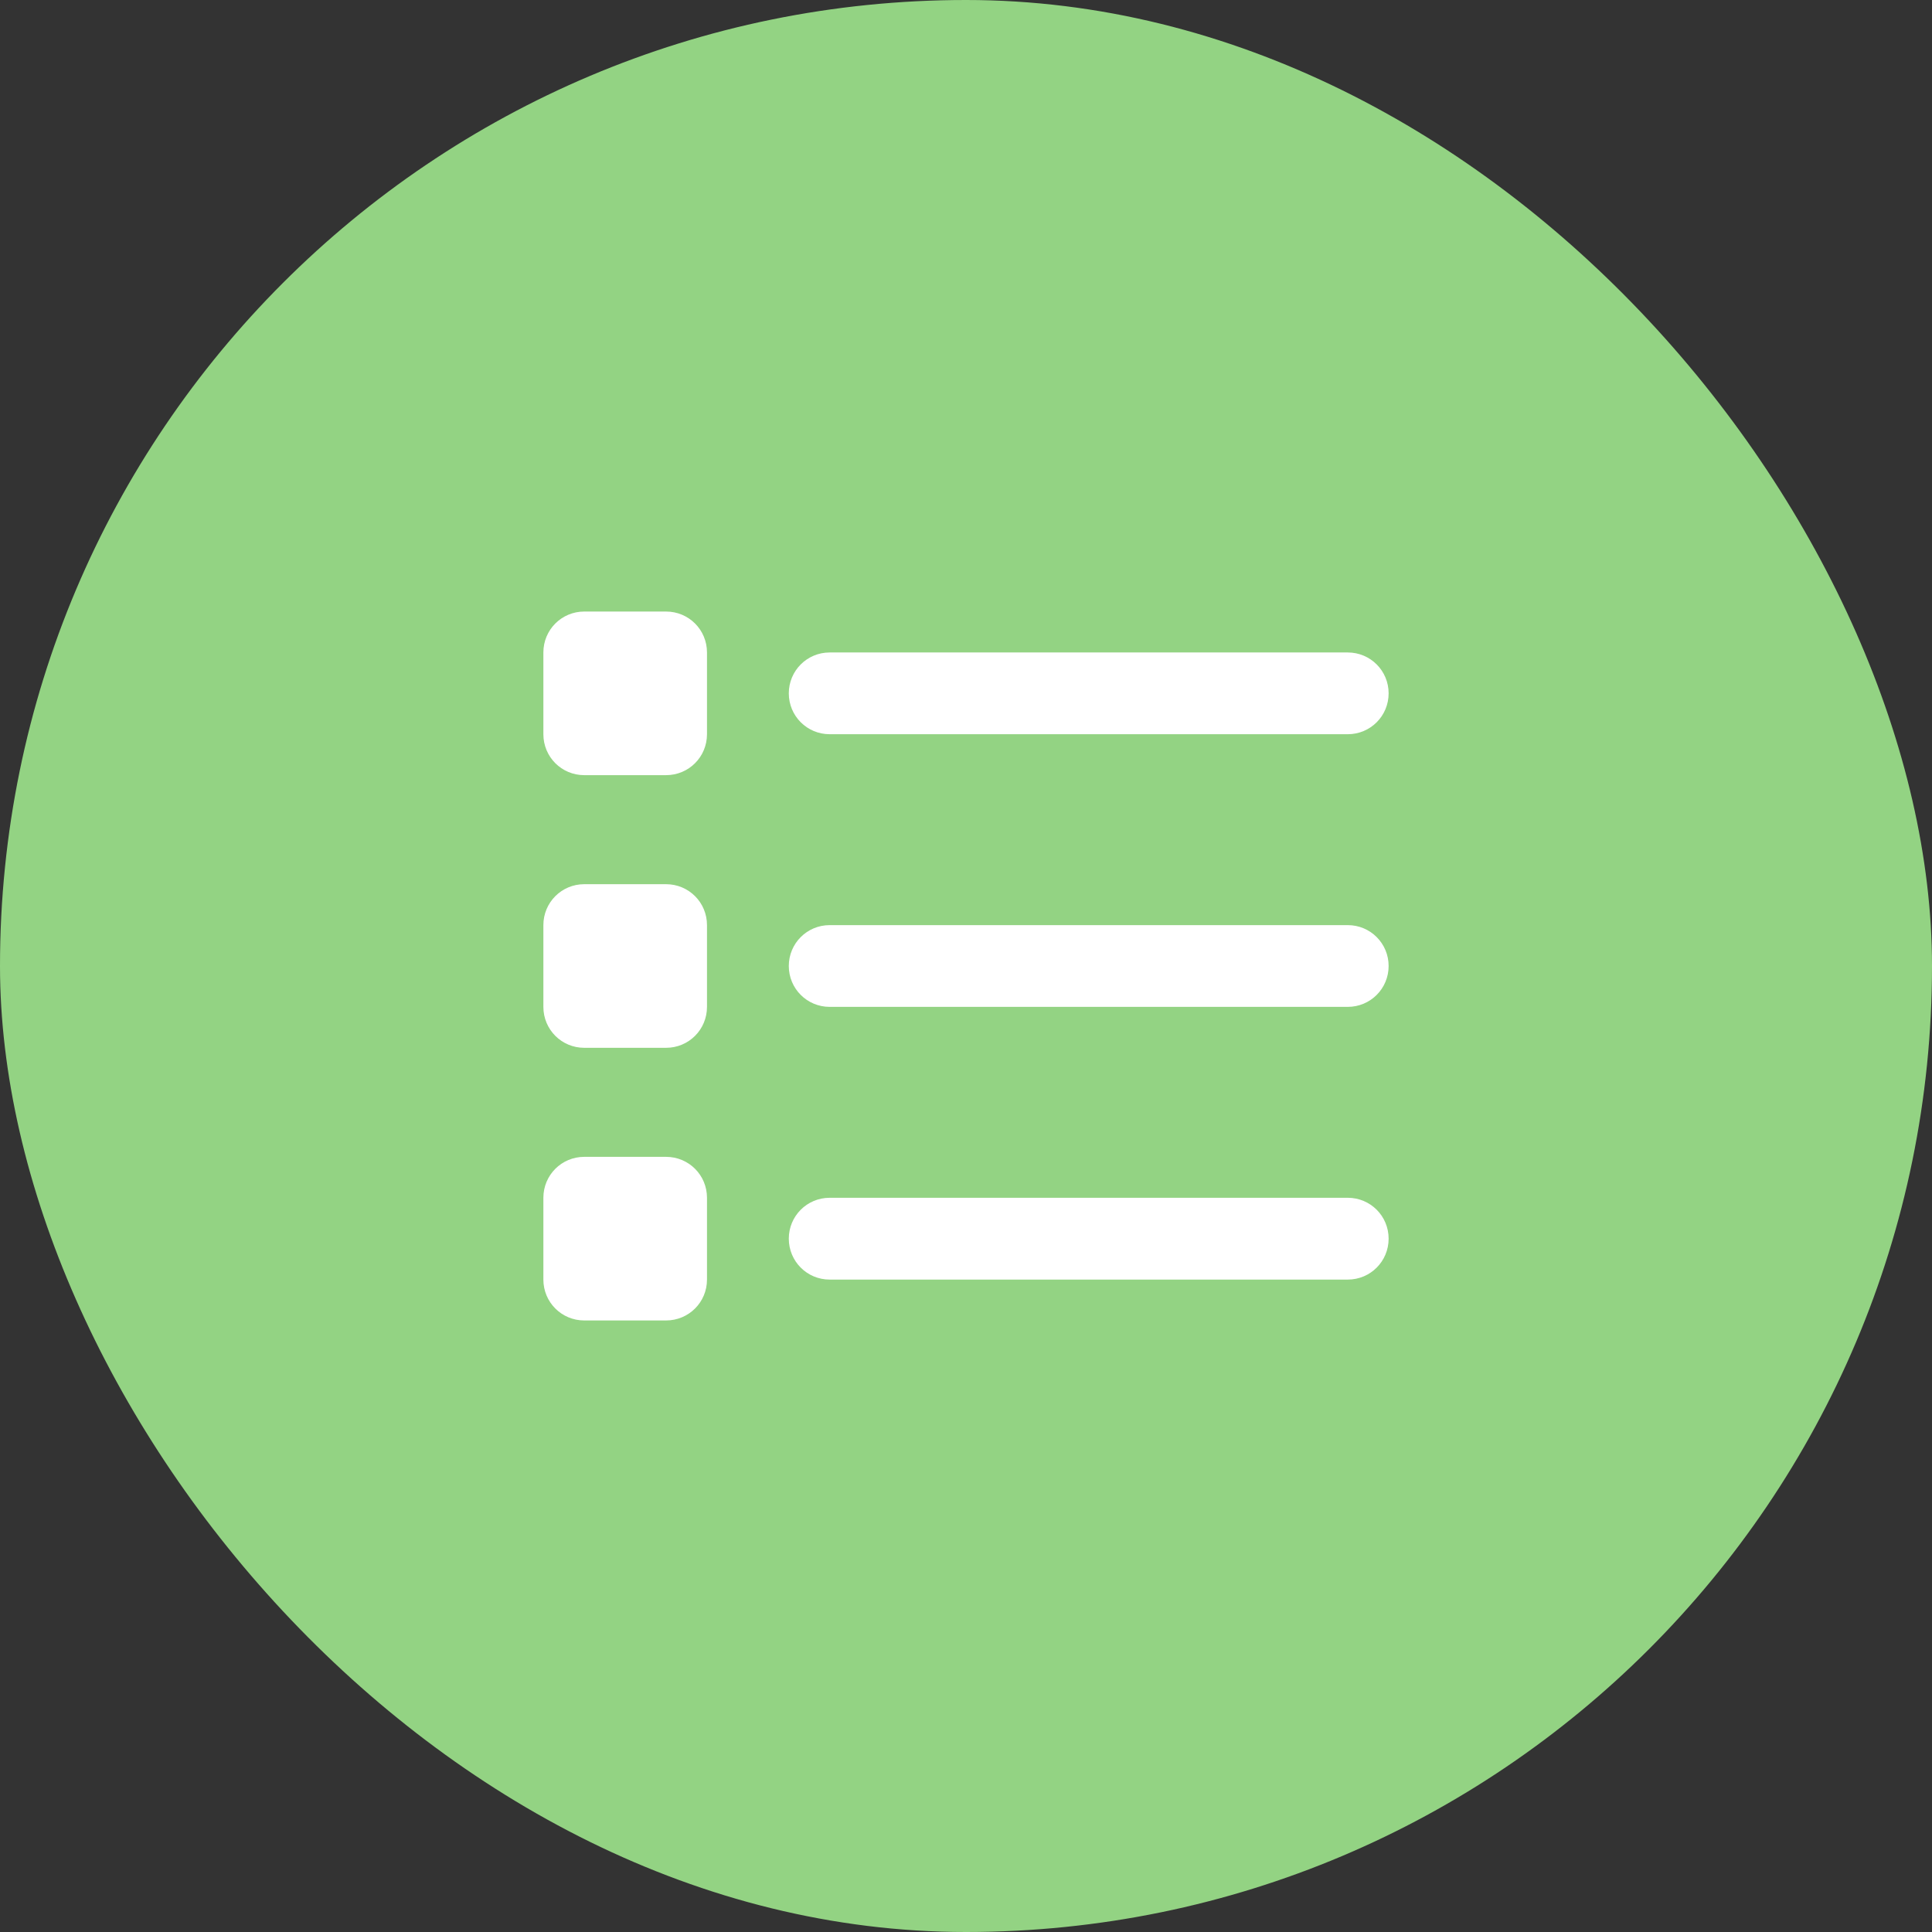
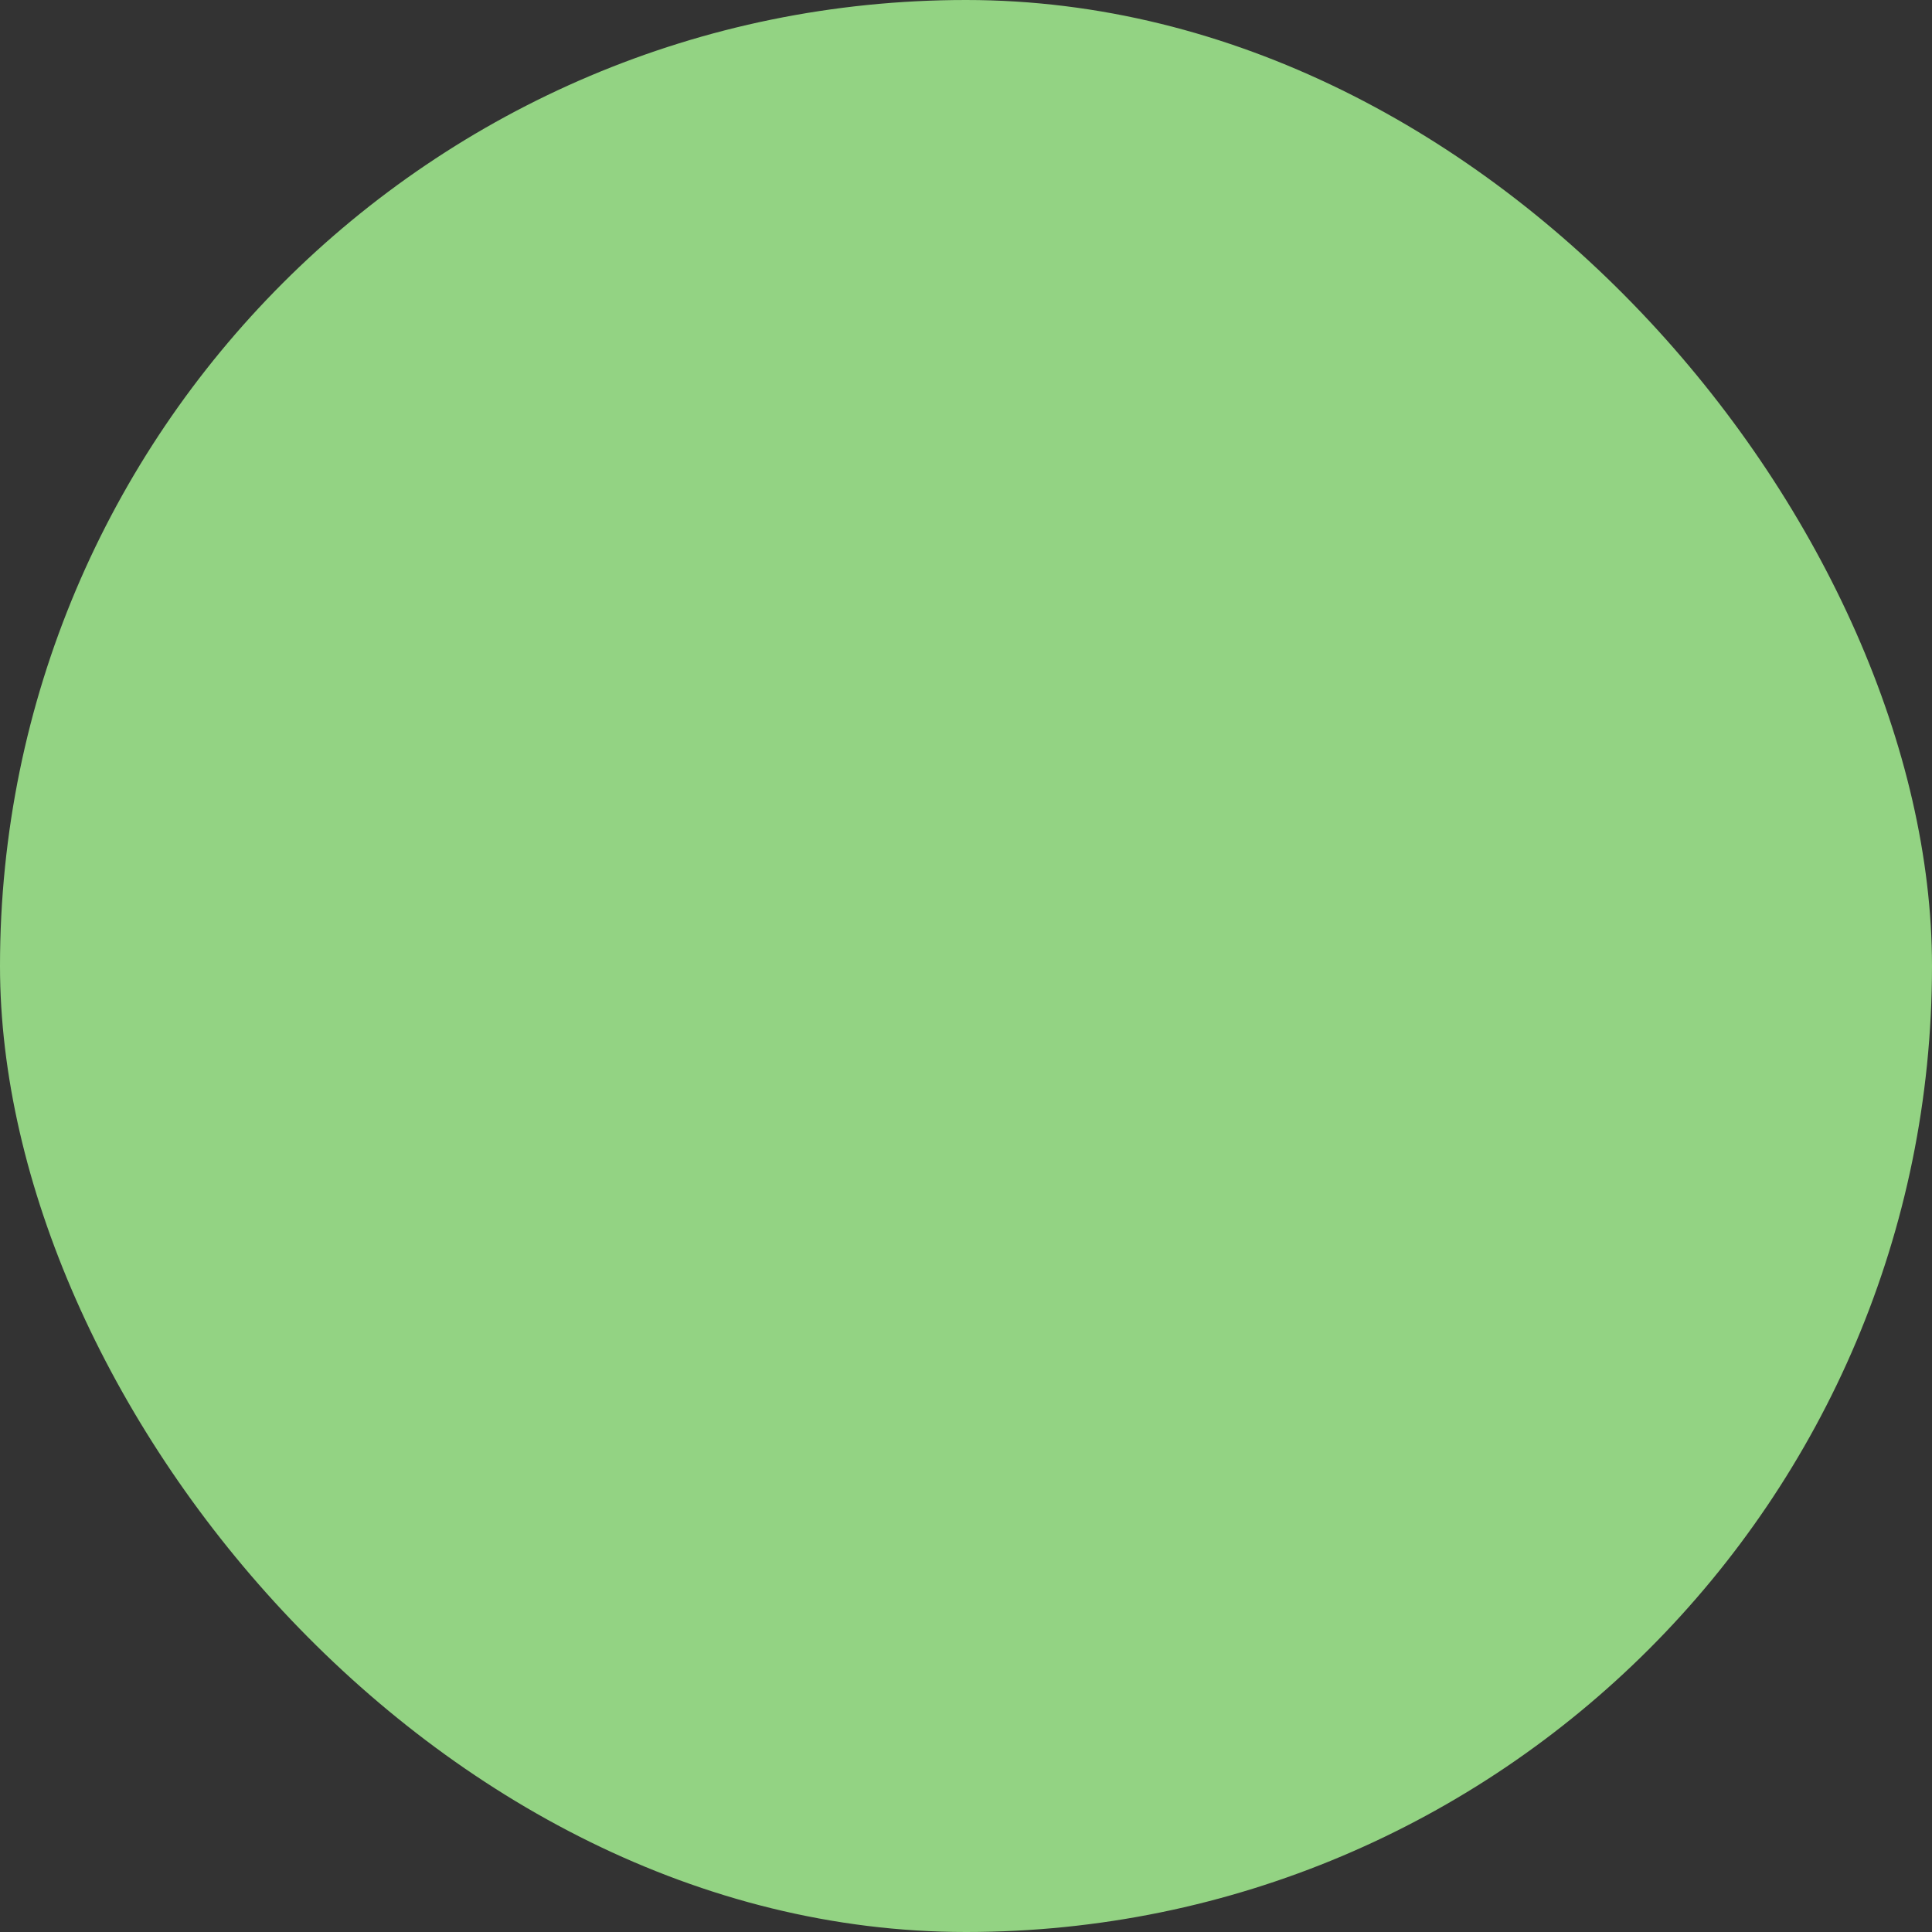
<svg xmlns="http://www.w3.org/2000/svg" width="32" height="32" viewBox="0 0 32 32" fill="none">
  <rect x="0" y="0" width="32" height="32" fill="#333333" stroke="none" />
  <rect width="32" height="32" rx="16" fill="#93D383" />
-   <path d="M9.677 10.129C9.302 10.129 9 10.431 9 10.807V12.161C9 12.537 9.302 12.839 9.677 12.839H11.032C11.408 12.839 11.71 12.537 11.71 12.161V10.807C11.71 10.431 11.408 10.129 11.032 10.129H9.677ZM13.742 10.807C13.367 10.807 13.065 11.109 13.065 11.484C13.065 11.859 13.367 12.161 13.742 12.161H22.323C22.698 12.161 23 11.859 23 11.484C23 11.109 22.698 10.807 22.323 10.807H13.742ZM13.742 15.323C13.367 15.323 13.065 15.625 13.065 16C13.065 16.375 13.367 16.677 13.742 16.677H22.323C22.698 16.677 23 16.375 23 16C23 15.625 22.698 15.323 22.323 15.323H13.742ZM13.742 19.839C13.367 19.839 13.065 20.141 13.065 20.516C13.065 20.892 13.367 21.194 13.742 21.194H22.323C22.698 21.194 23 20.892 23 20.516C23 20.141 22.698 19.839 22.323 19.839H13.742ZM9 15.323V16.677C9 17.053 9.302 17.355 9.677 17.355H11.032C11.408 17.355 11.71 17.053 11.71 16.677V15.323C11.71 14.947 11.408 14.645 11.032 14.645H9.677C9.302 14.645 9 14.947 9 15.323ZM9.677 19.161C9.302 19.161 9 19.463 9 19.839V21.194C9 21.569 9.302 21.871 9.677 21.871H11.032C11.408 21.871 11.71 21.569 11.71 21.194V19.839C11.71 19.463 11.408 19.161 11.032 19.161H9.677Z" fill="white" />
</svg>